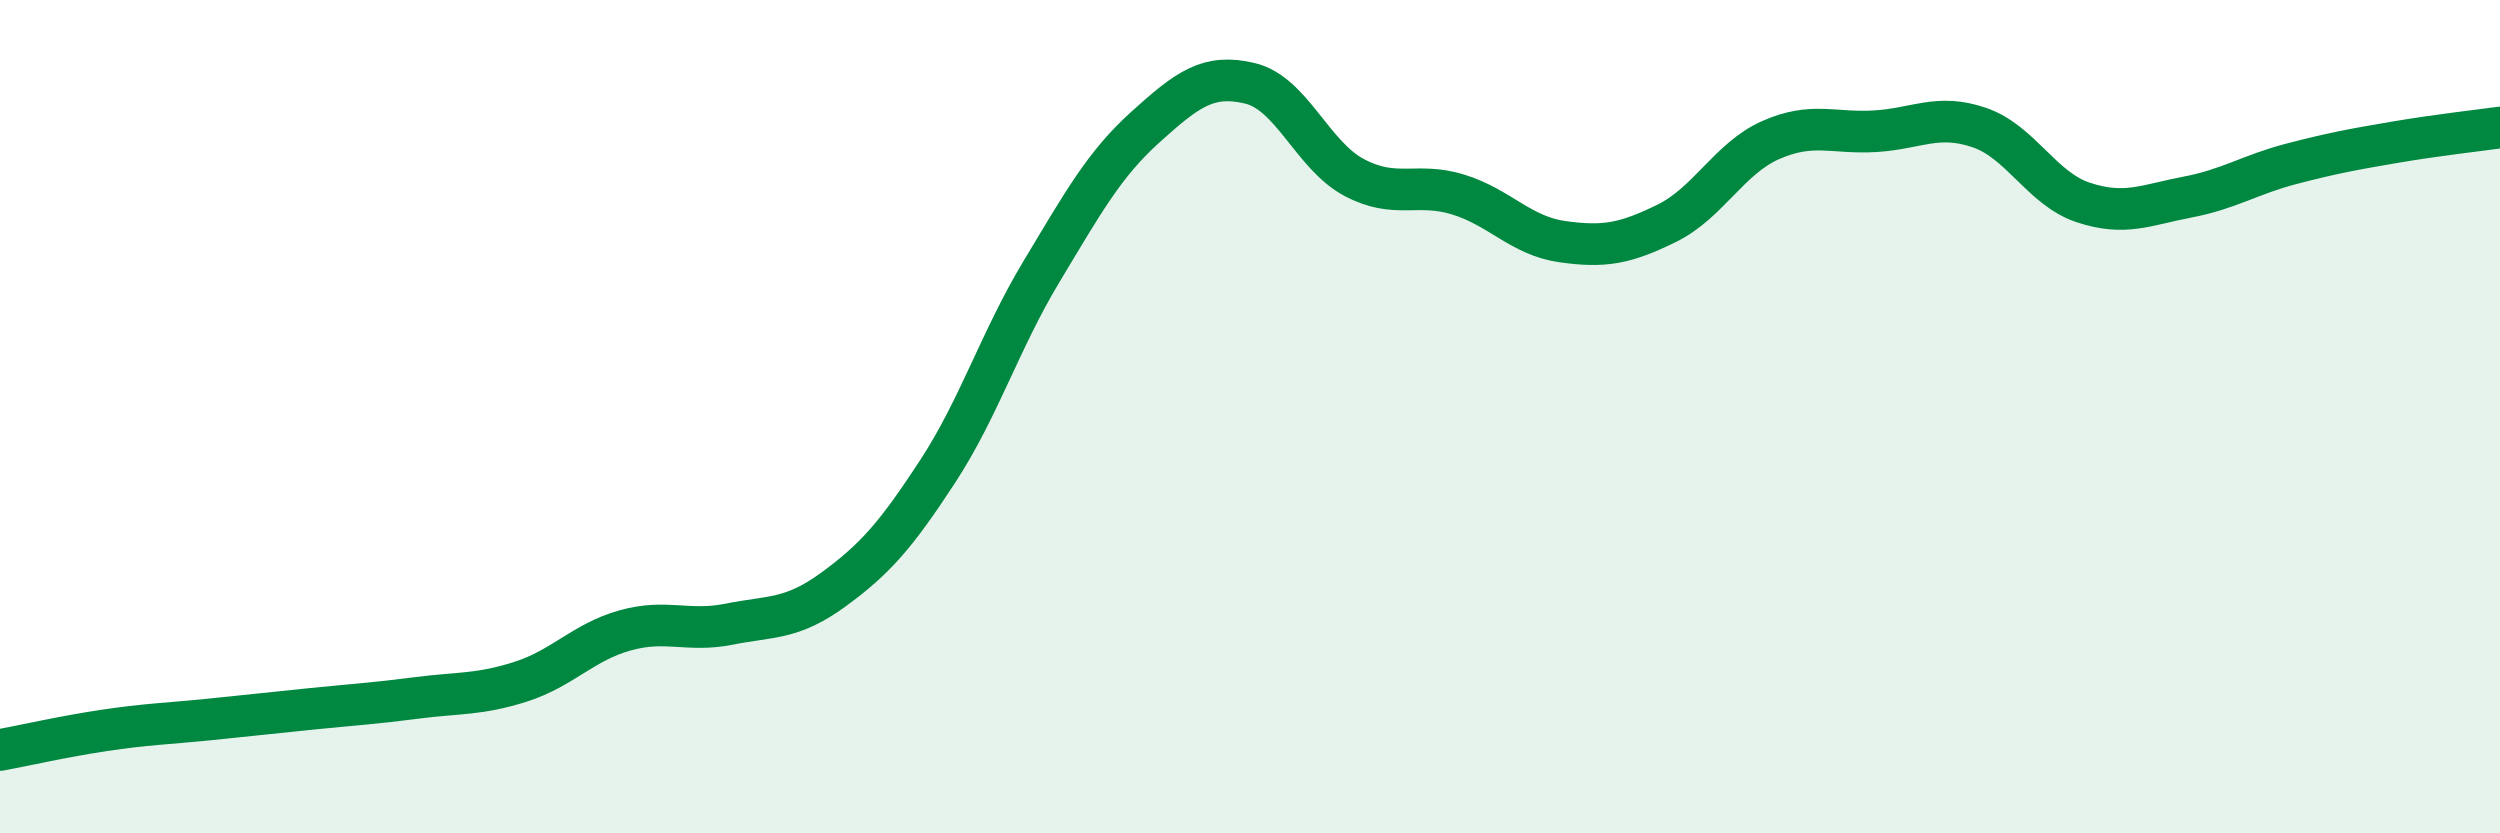
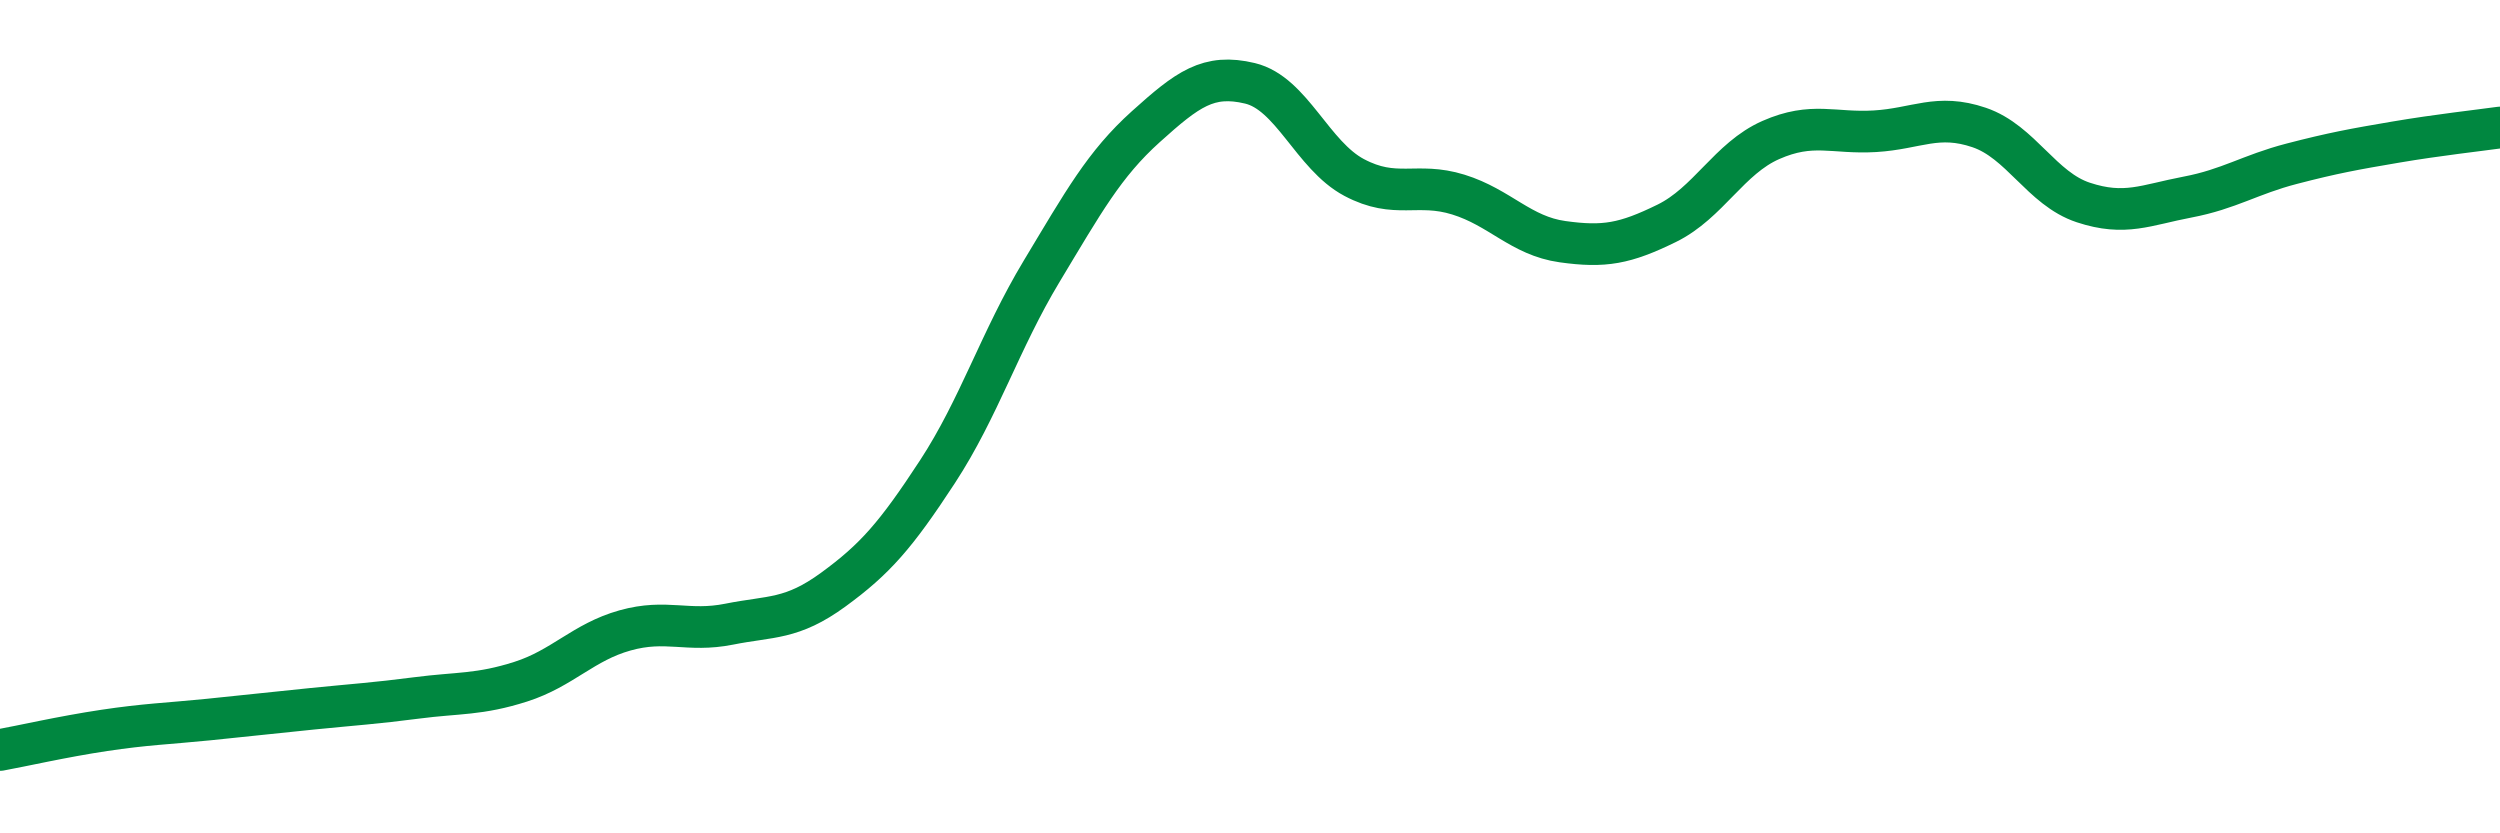
<svg xmlns="http://www.w3.org/2000/svg" width="60" height="20" viewBox="0 0 60 20">
-   <path d="M 0,18 C 0.5,17.91 1.5,17.68 2.5,17.53 C 3.5,17.38 4,17.37 5,17.27 C 6,17.17 6.5,17.11 7.5,17.01 C 8.5,16.91 9,16.88 10,16.75 C 11,16.62 11.5,16.68 12.5,16.36 C 13.5,16.04 14,15.41 15,15.13 C 16,14.85 16.5,15.18 17.5,14.98 C 18.5,14.78 19,14.88 20,14.15 C 21,13.42 21.5,12.85 22.5,11.32 C 23.5,9.79 24,8.17 25,6.51 C 26,4.85 26.5,3.94 27.5,3.04 C 28.5,2.14 29,1.76 30,2 C 31,2.24 31.5,3.73 32.5,4.26 C 33.5,4.79 34,4.36 35,4.67 C 36,4.98 36.5,5.66 37.5,5.8 C 38.5,5.94 39,5.85 40,5.36 C 41,4.87 41.5,3.8 42.5,3.36 C 43.5,2.92 44,3.21 45,3.15 C 46,3.09 46.5,2.72 47.5,3.06 C 48.5,3.4 49,4.53 50,4.86 C 51,5.19 51.5,4.92 52.5,4.73 C 53.5,4.54 54,4.19 55,3.93 C 56,3.67 56.5,3.58 57.5,3.41 C 58.5,3.24 59.5,3.13 60,3.06L60 20L0 20Z" fill="#008740" opacity="0.1" stroke-linecap="round" stroke-linejoin="round" />
  <path d="M 0,18 C 0.5,17.91 1.5,17.68 2.5,17.53 C 3.5,17.38 4,17.37 5,17.27 C 6,17.17 6.5,17.11 7.5,17.01 C 8.5,16.91 9,16.88 10,16.75 C 11,16.62 11.5,16.68 12.5,16.36 C 13.5,16.04 14,15.41 15,15.13 C 16,14.85 16.5,15.18 17.5,14.98 C 18.5,14.78 19,14.88 20,14.15 C 21,13.42 21.5,12.85 22.5,11.32 C 23.5,9.79 24,8.17 25,6.51 C 26,4.85 26.5,3.94 27.5,3.04 C 28.5,2.14 29,1.76 30,2 C 31,2.24 31.5,3.73 32.5,4.26 C 33.5,4.79 34,4.36 35,4.67 C 36,4.98 36.5,5.66 37.5,5.8 C 38.5,5.94 39,5.85 40,5.36 C 41,4.87 41.5,3.8 42.5,3.36 C 43.5,2.92 44,3.21 45,3.15 C 46,3.09 46.5,2.72 47.5,3.06 C 48.5,3.4 49,4.53 50,4.86 C 51,5.19 51.5,4.92 52.5,4.73 C 53.5,4.54 54,4.19 55,3.93 C 56,3.67 56.5,3.58 57.5,3.41 C 58.5,3.24 59.5,3.13 60,3.06" stroke="#008740" stroke-width="1" fill="none" stroke-linecap="round" stroke-linejoin="round" />
</svg>